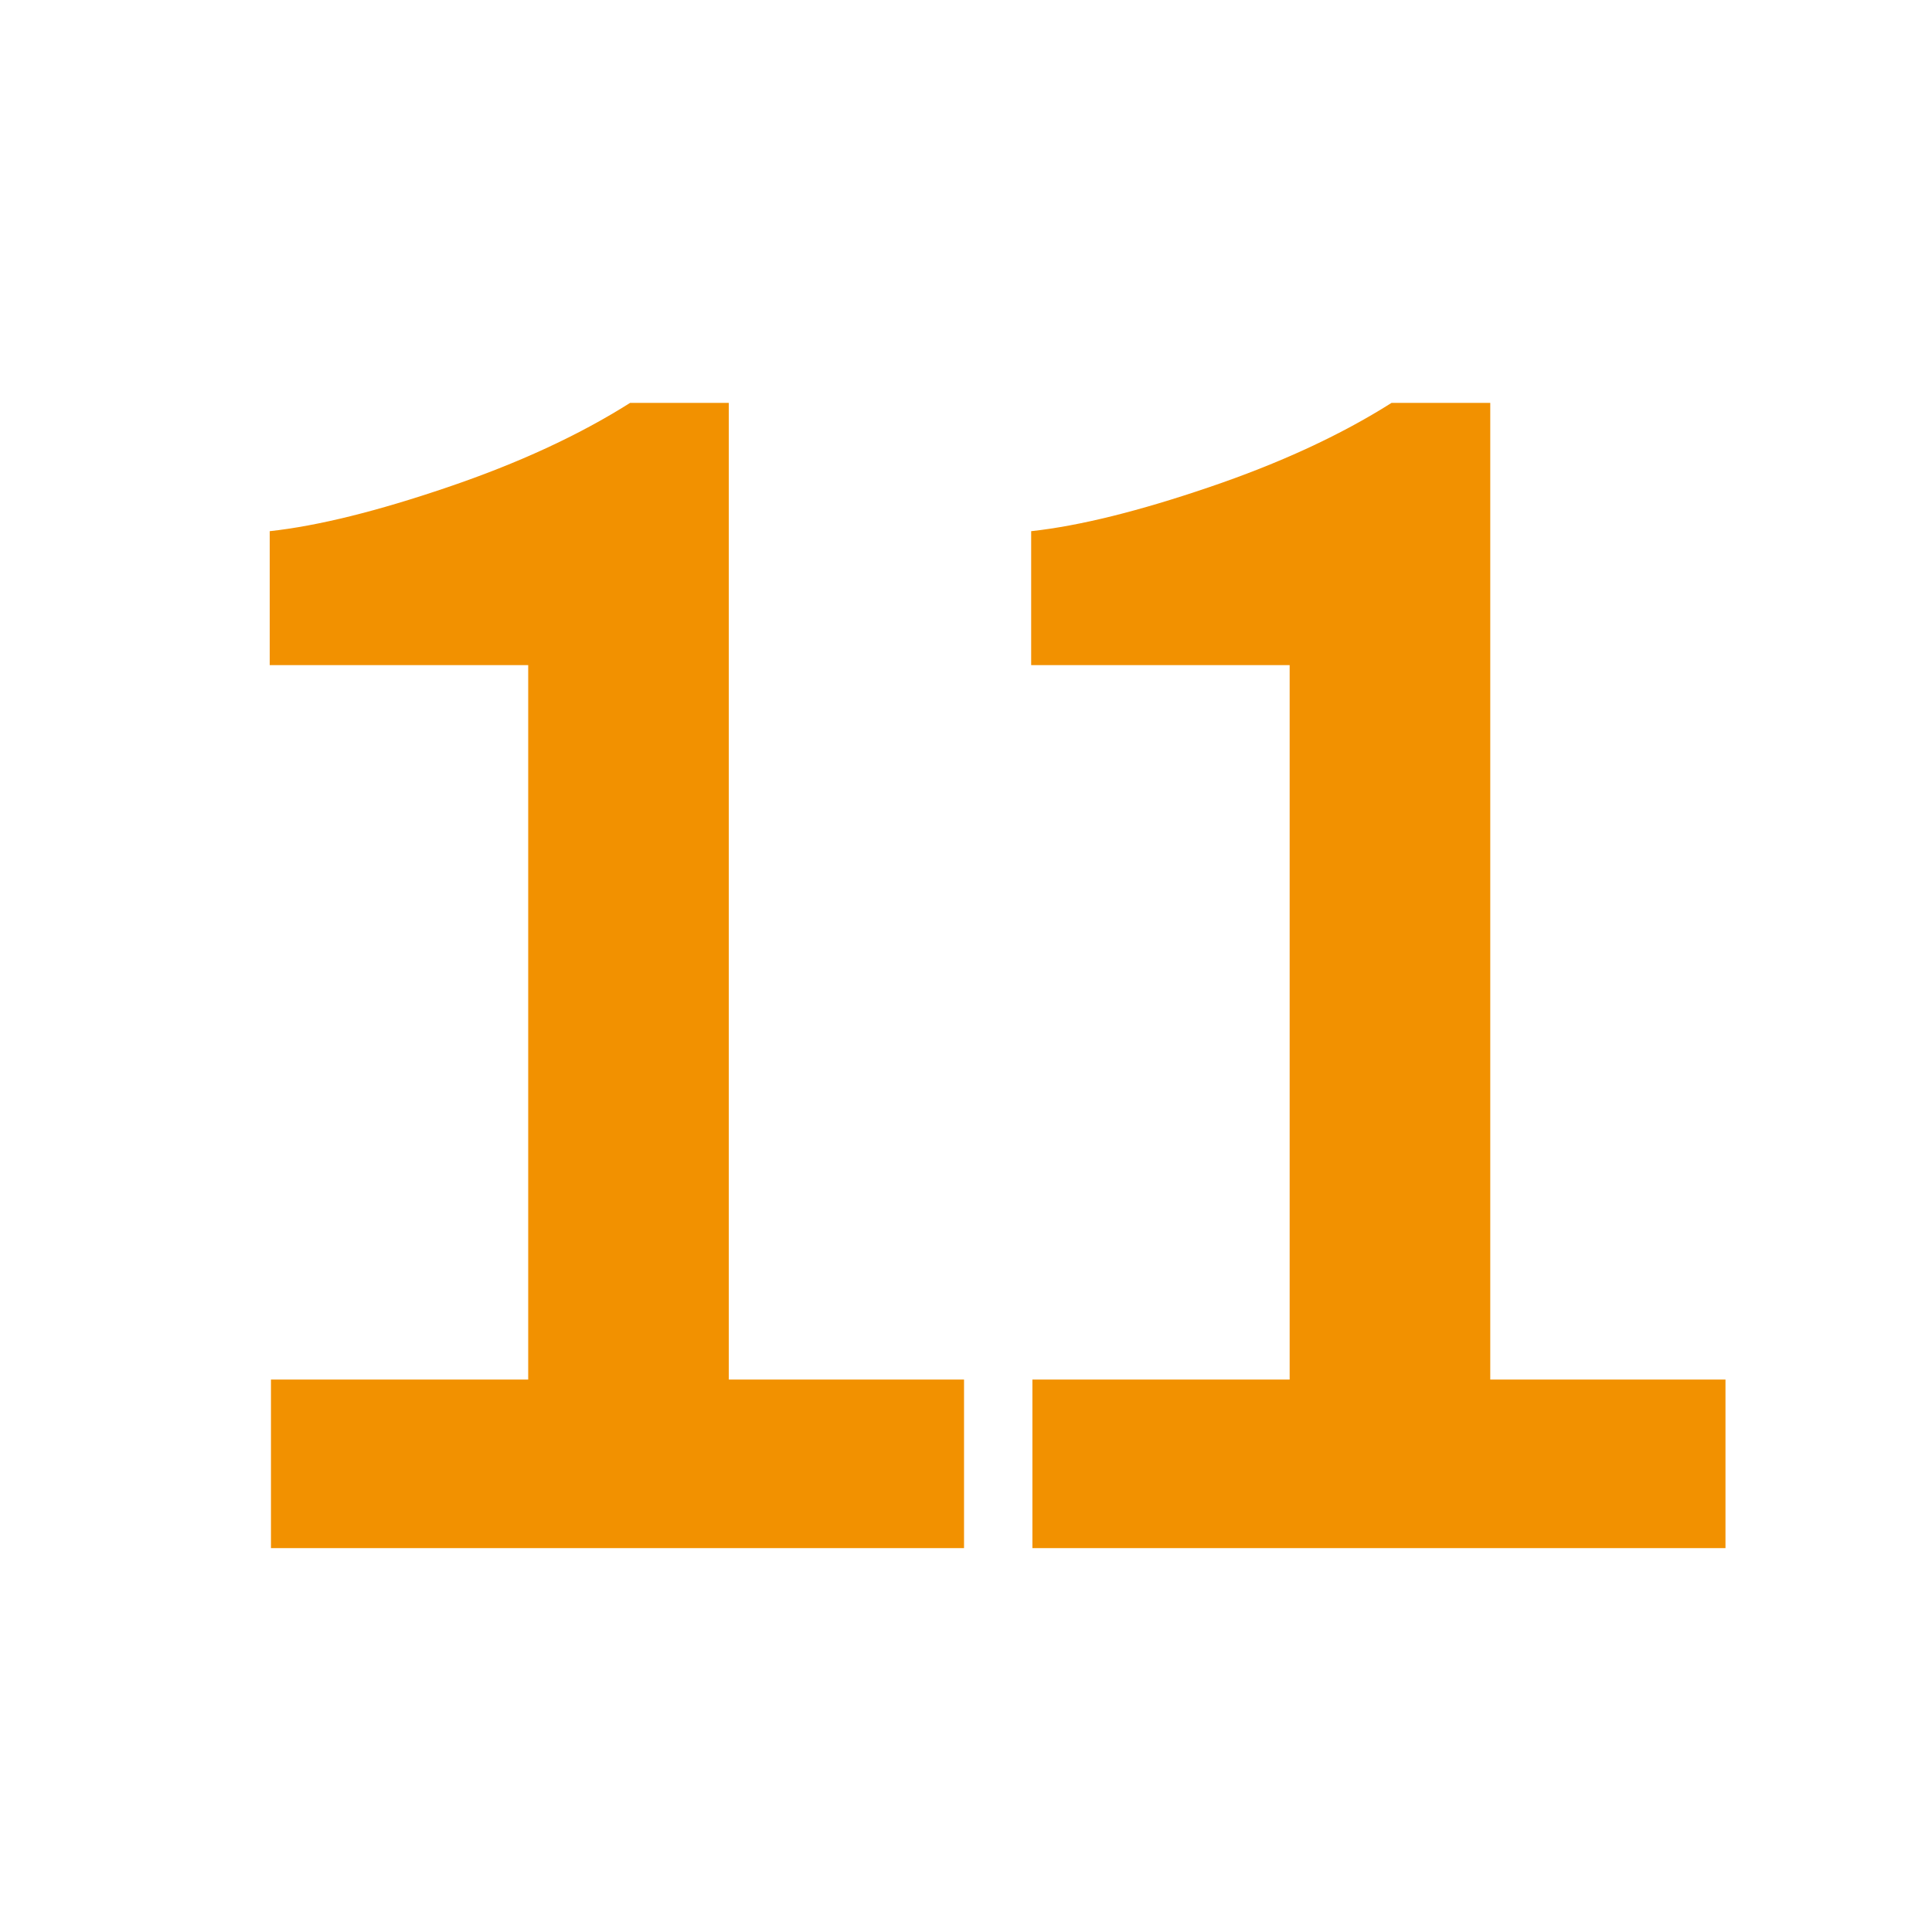
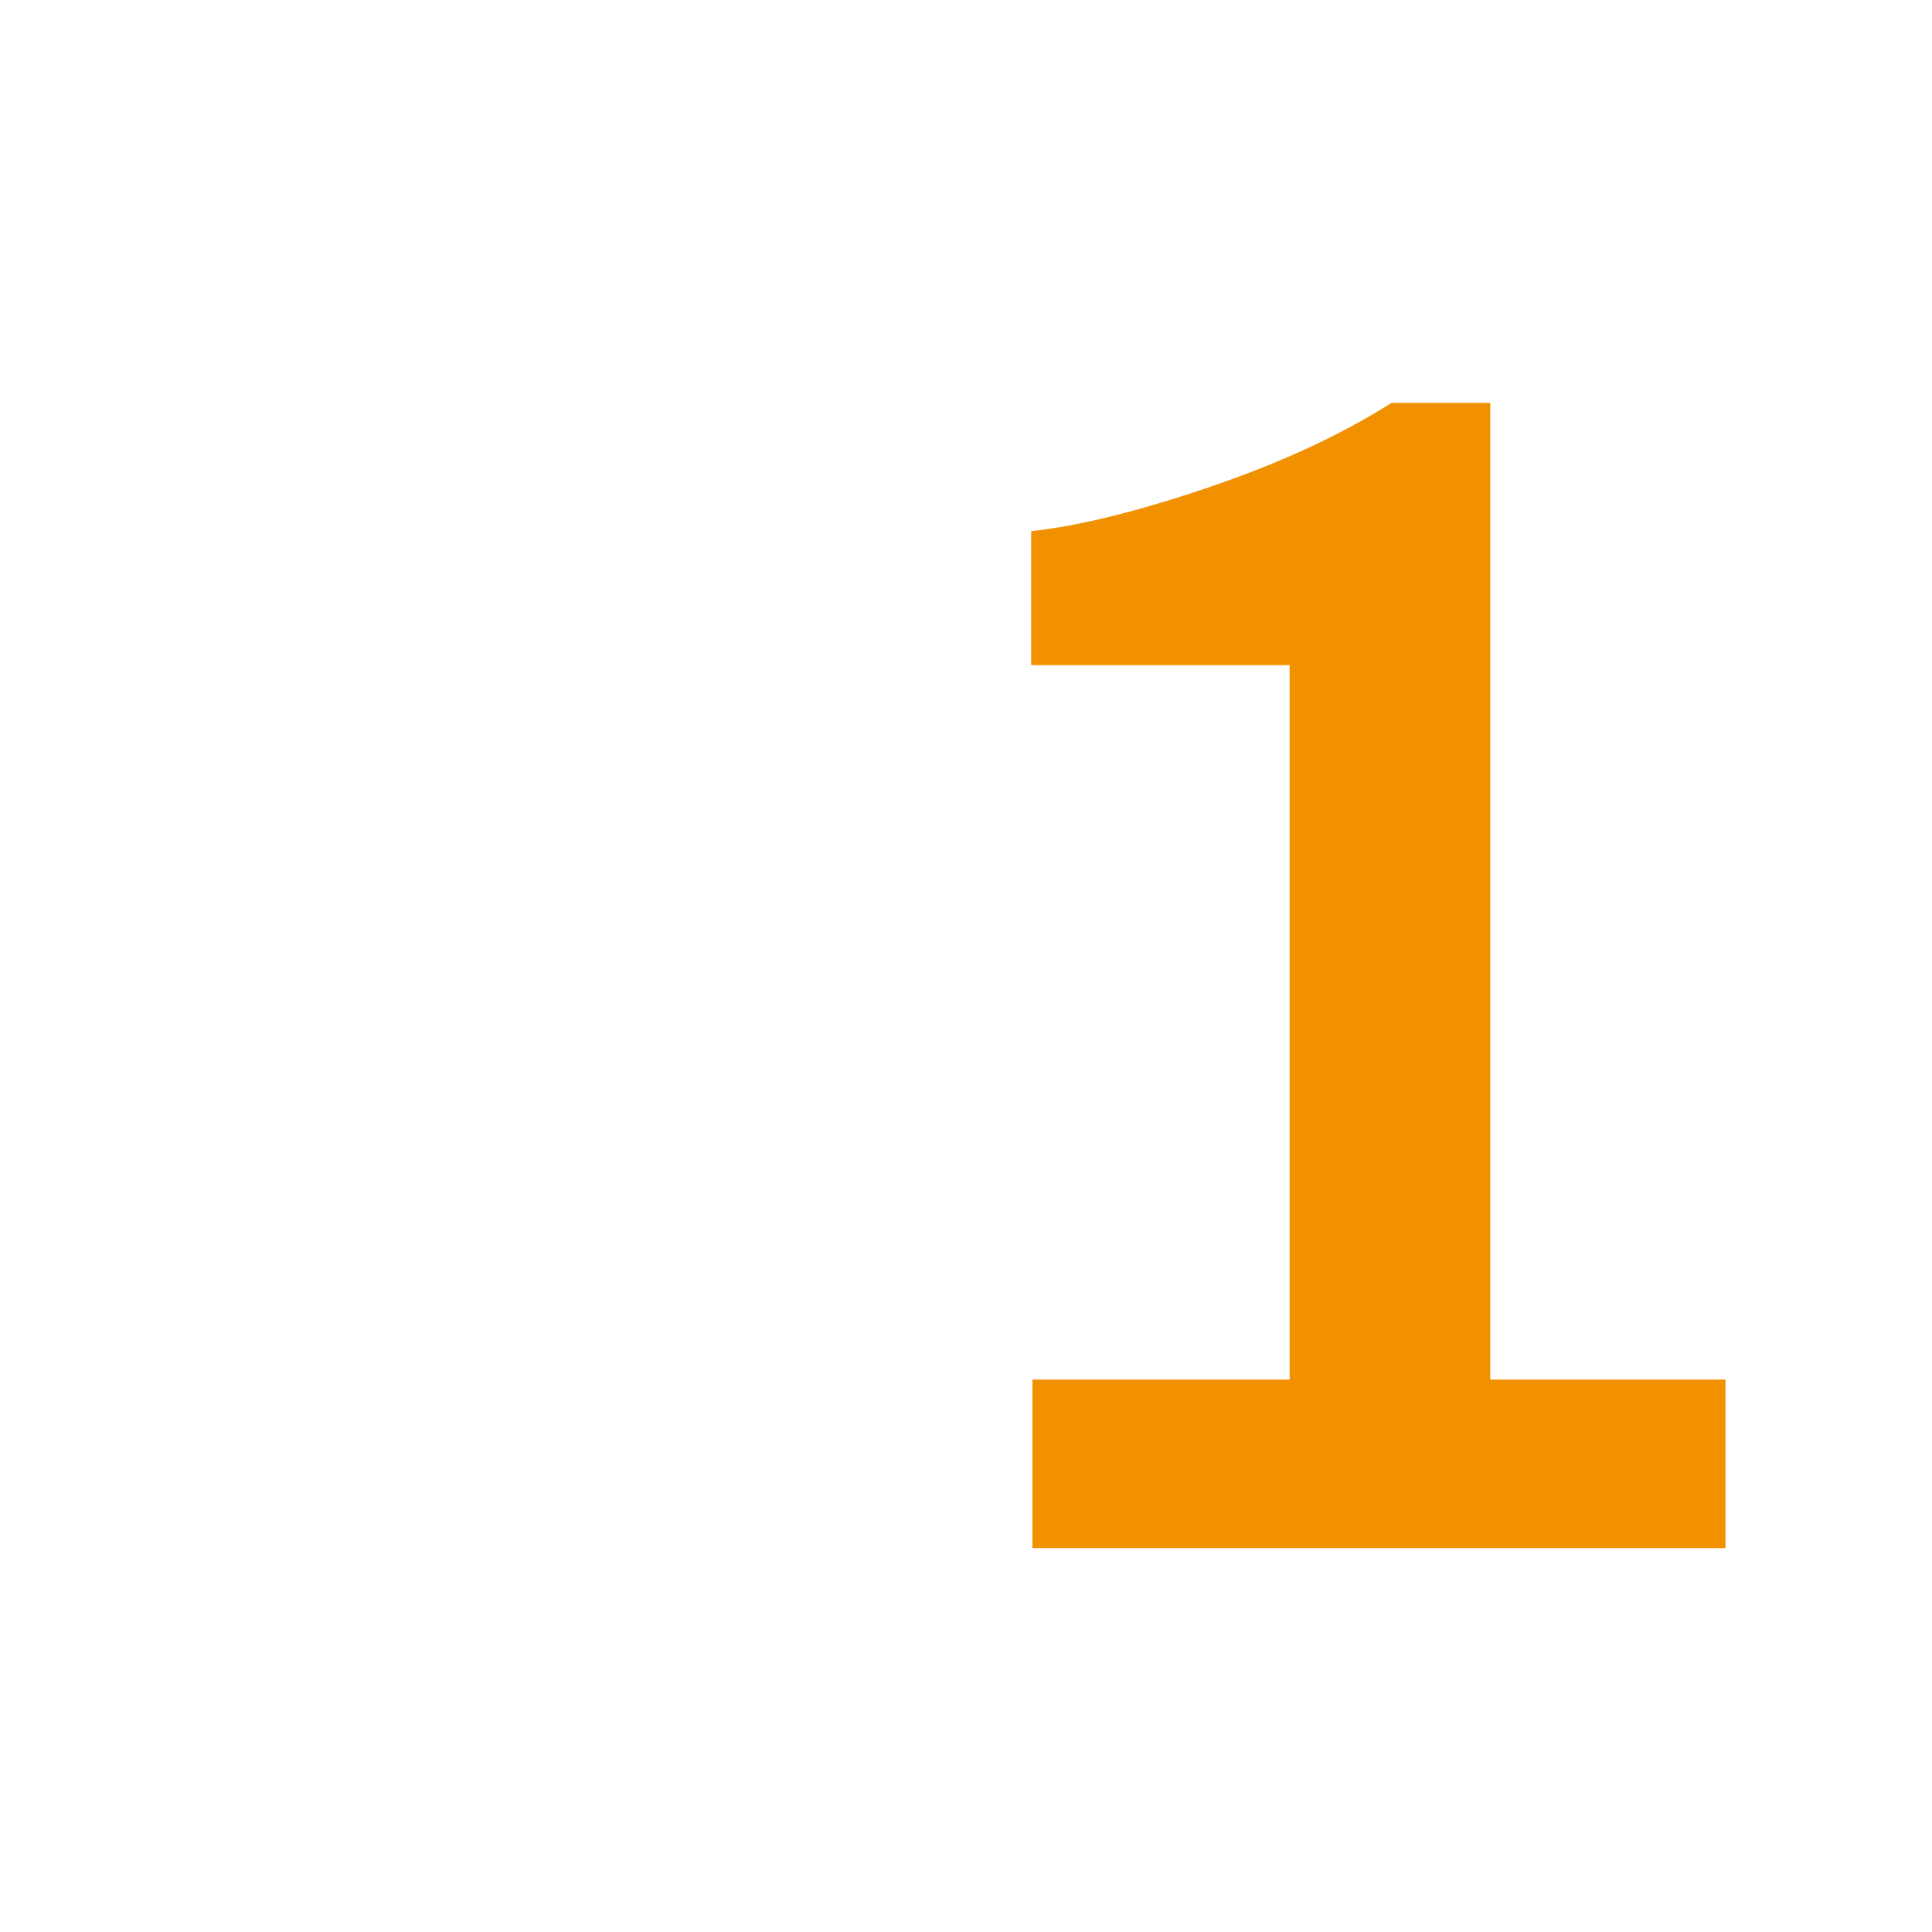
<svg xmlns="http://www.w3.org/2000/svg" width="64" zoomAndPan="magnify" viewBox="0 0 48 48" height="64" preserveAspectRatio="xMidYMid meet" version="1.0">
  <defs>
    <g />
  </defs>
  <g fill="#f29100" fill-opacity="1">
    <g transform="translate(5.076, 38.463)">
      <g>
-         <path d="M 1.656 -4.188 L 8.047 -4.188 L 8.047 -21.938 L 1.625 -21.938 L 1.625 -25.266 C 2.832 -25.398 4.305 -25.766 6.047 -26.359 C 7.797 -26.953 9.305 -27.648 10.578 -28.453 L 13.031 -28.453 L 13.031 -4.188 L 18.875 -4.188 L 18.875 0 L 1.656 0 Z M 1.656 -4.188 " />
-       </g>
+         </g>
    </g>
  </g>
  <g fill="#f29100" fill-opacity="1">
    <g transform="translate(23.994, 38.463)">
      <g>
        <path d="M 1.656 -4.188 L 8.047 -4.188 L 8.047 -21.938 L 1.625 -21.938 L 1.625 -25.266 C 2.832 -25.398 4.305 -25.766 6.047 -26.359 C 7.797 -26.953 9.305 -27.648 10.578 -28.453 L 13.031 -28.453 L 13.031 -4.188 L 18.875 -4.188 L 18.875 0 L 1.656 0 Z M 1.656 -4.188 " />
      </g>
    </g>
  </g>
</svg>